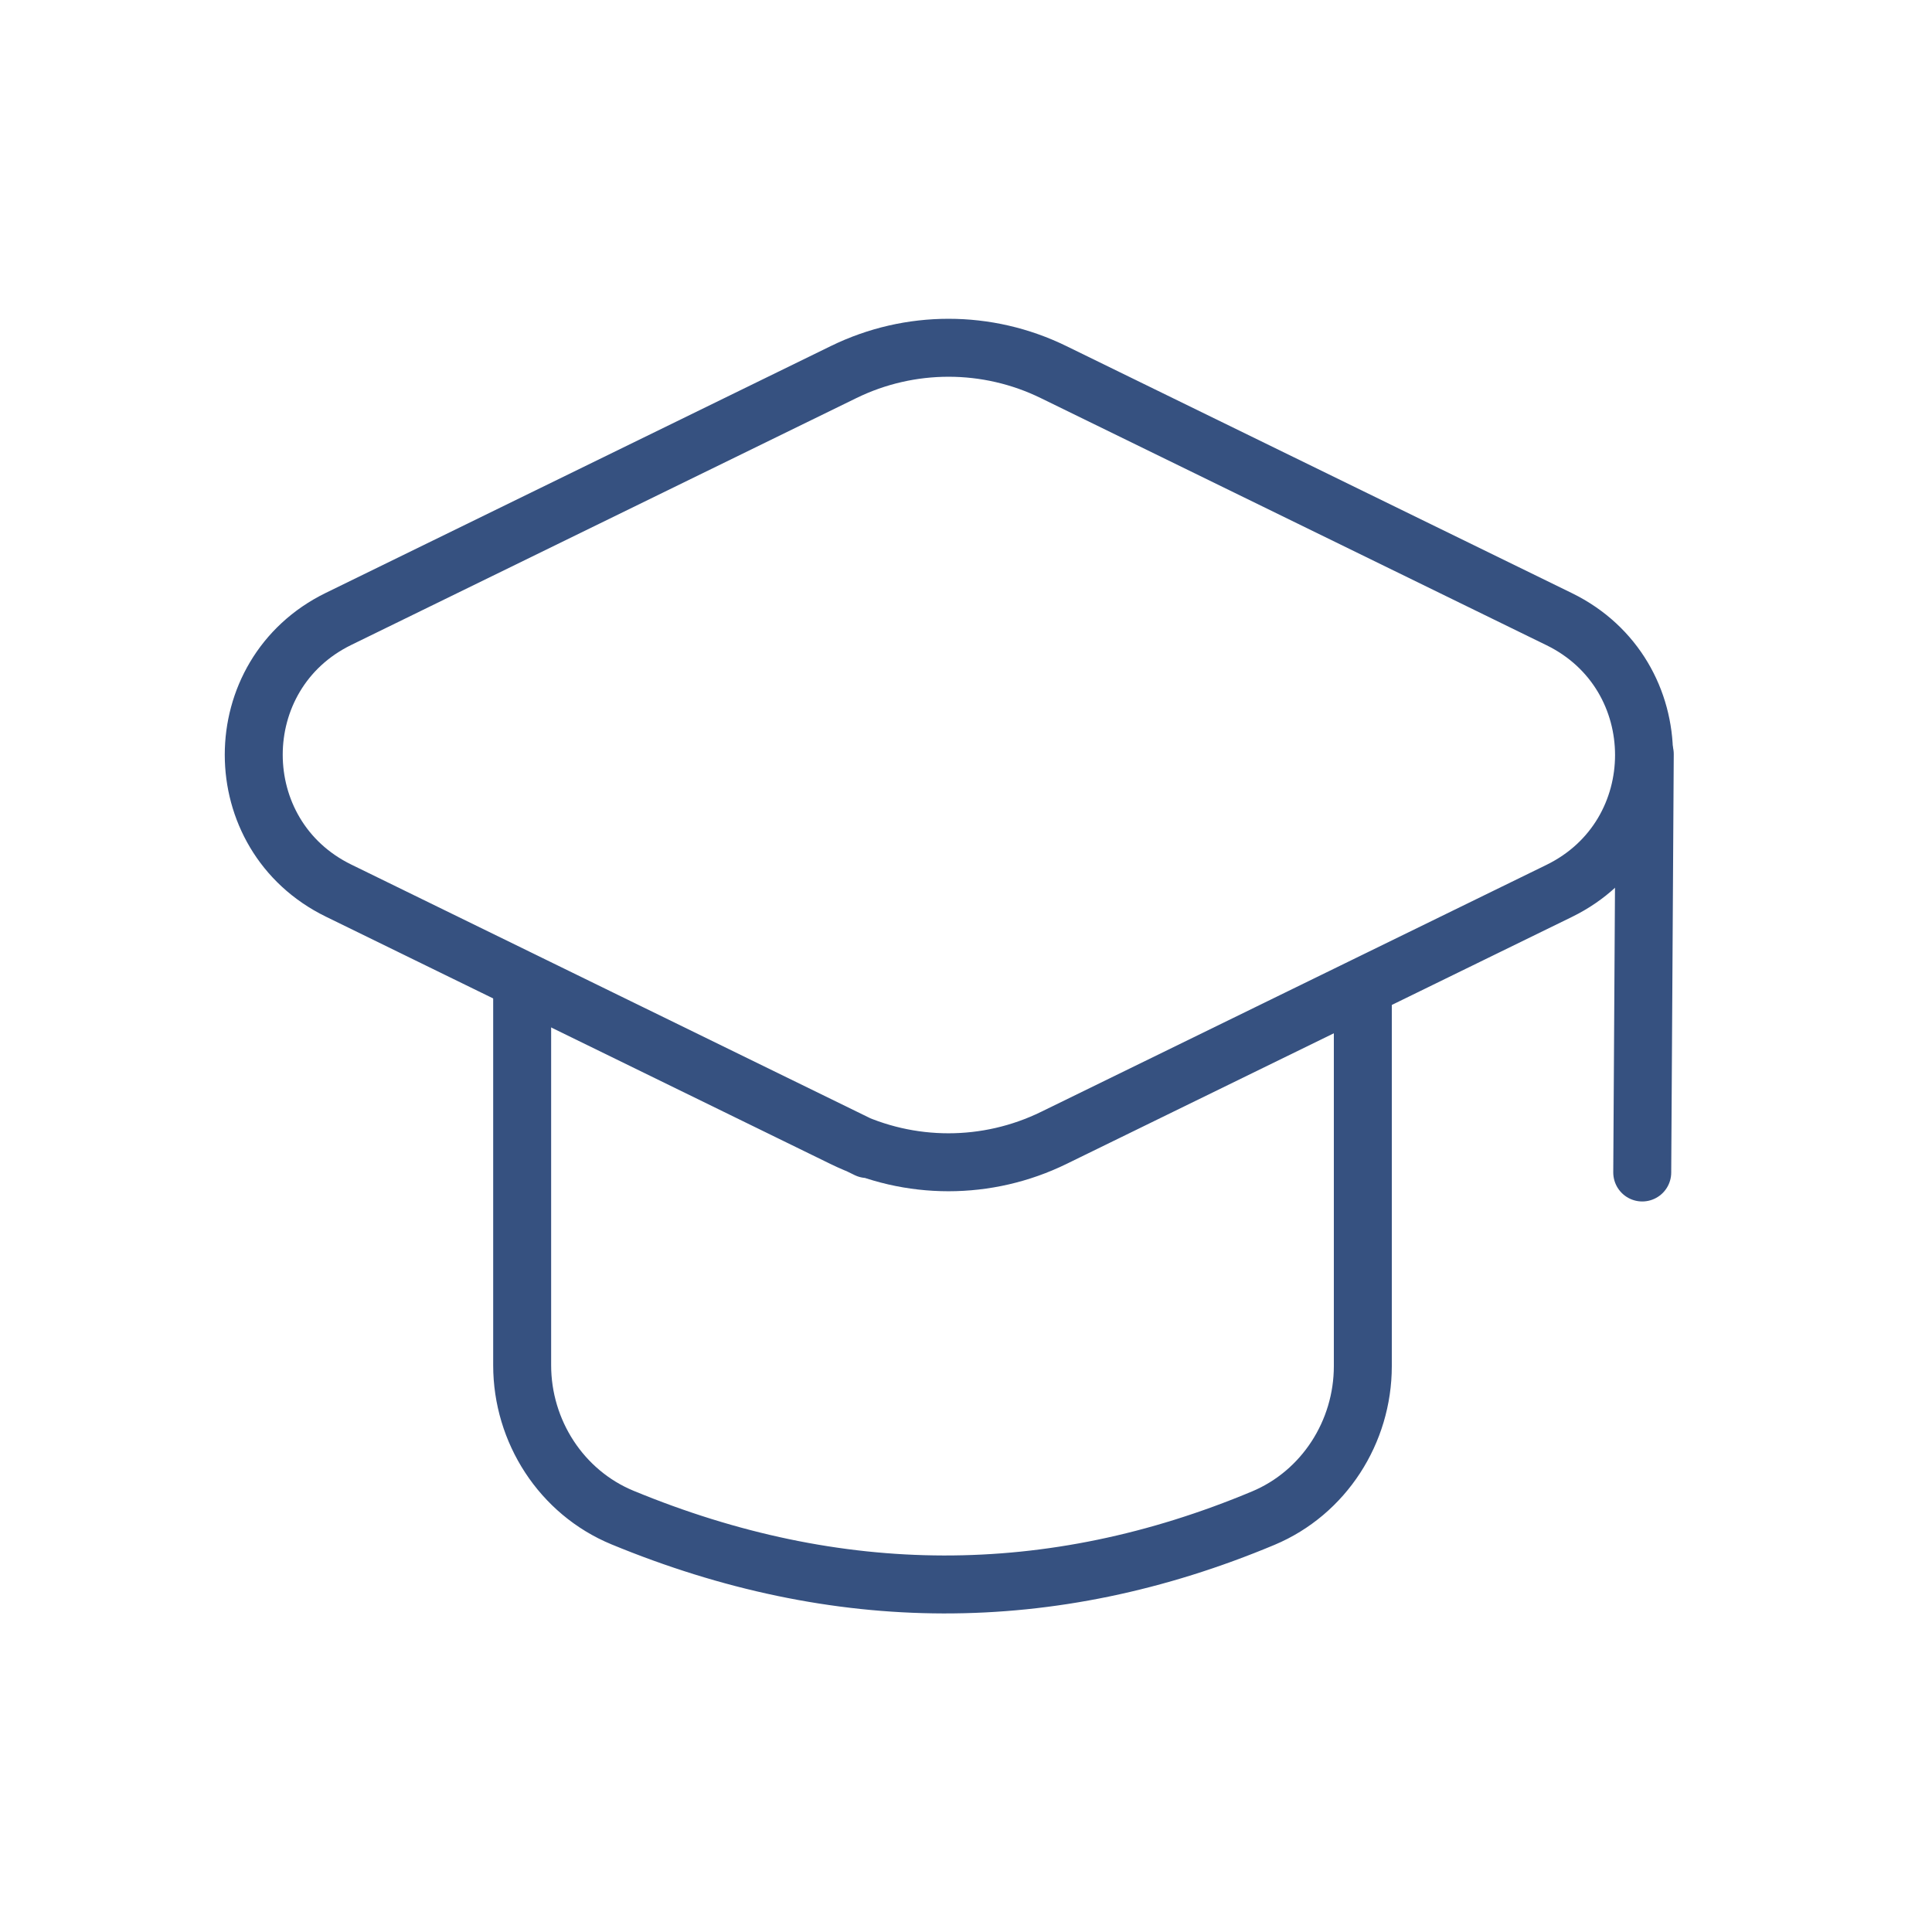
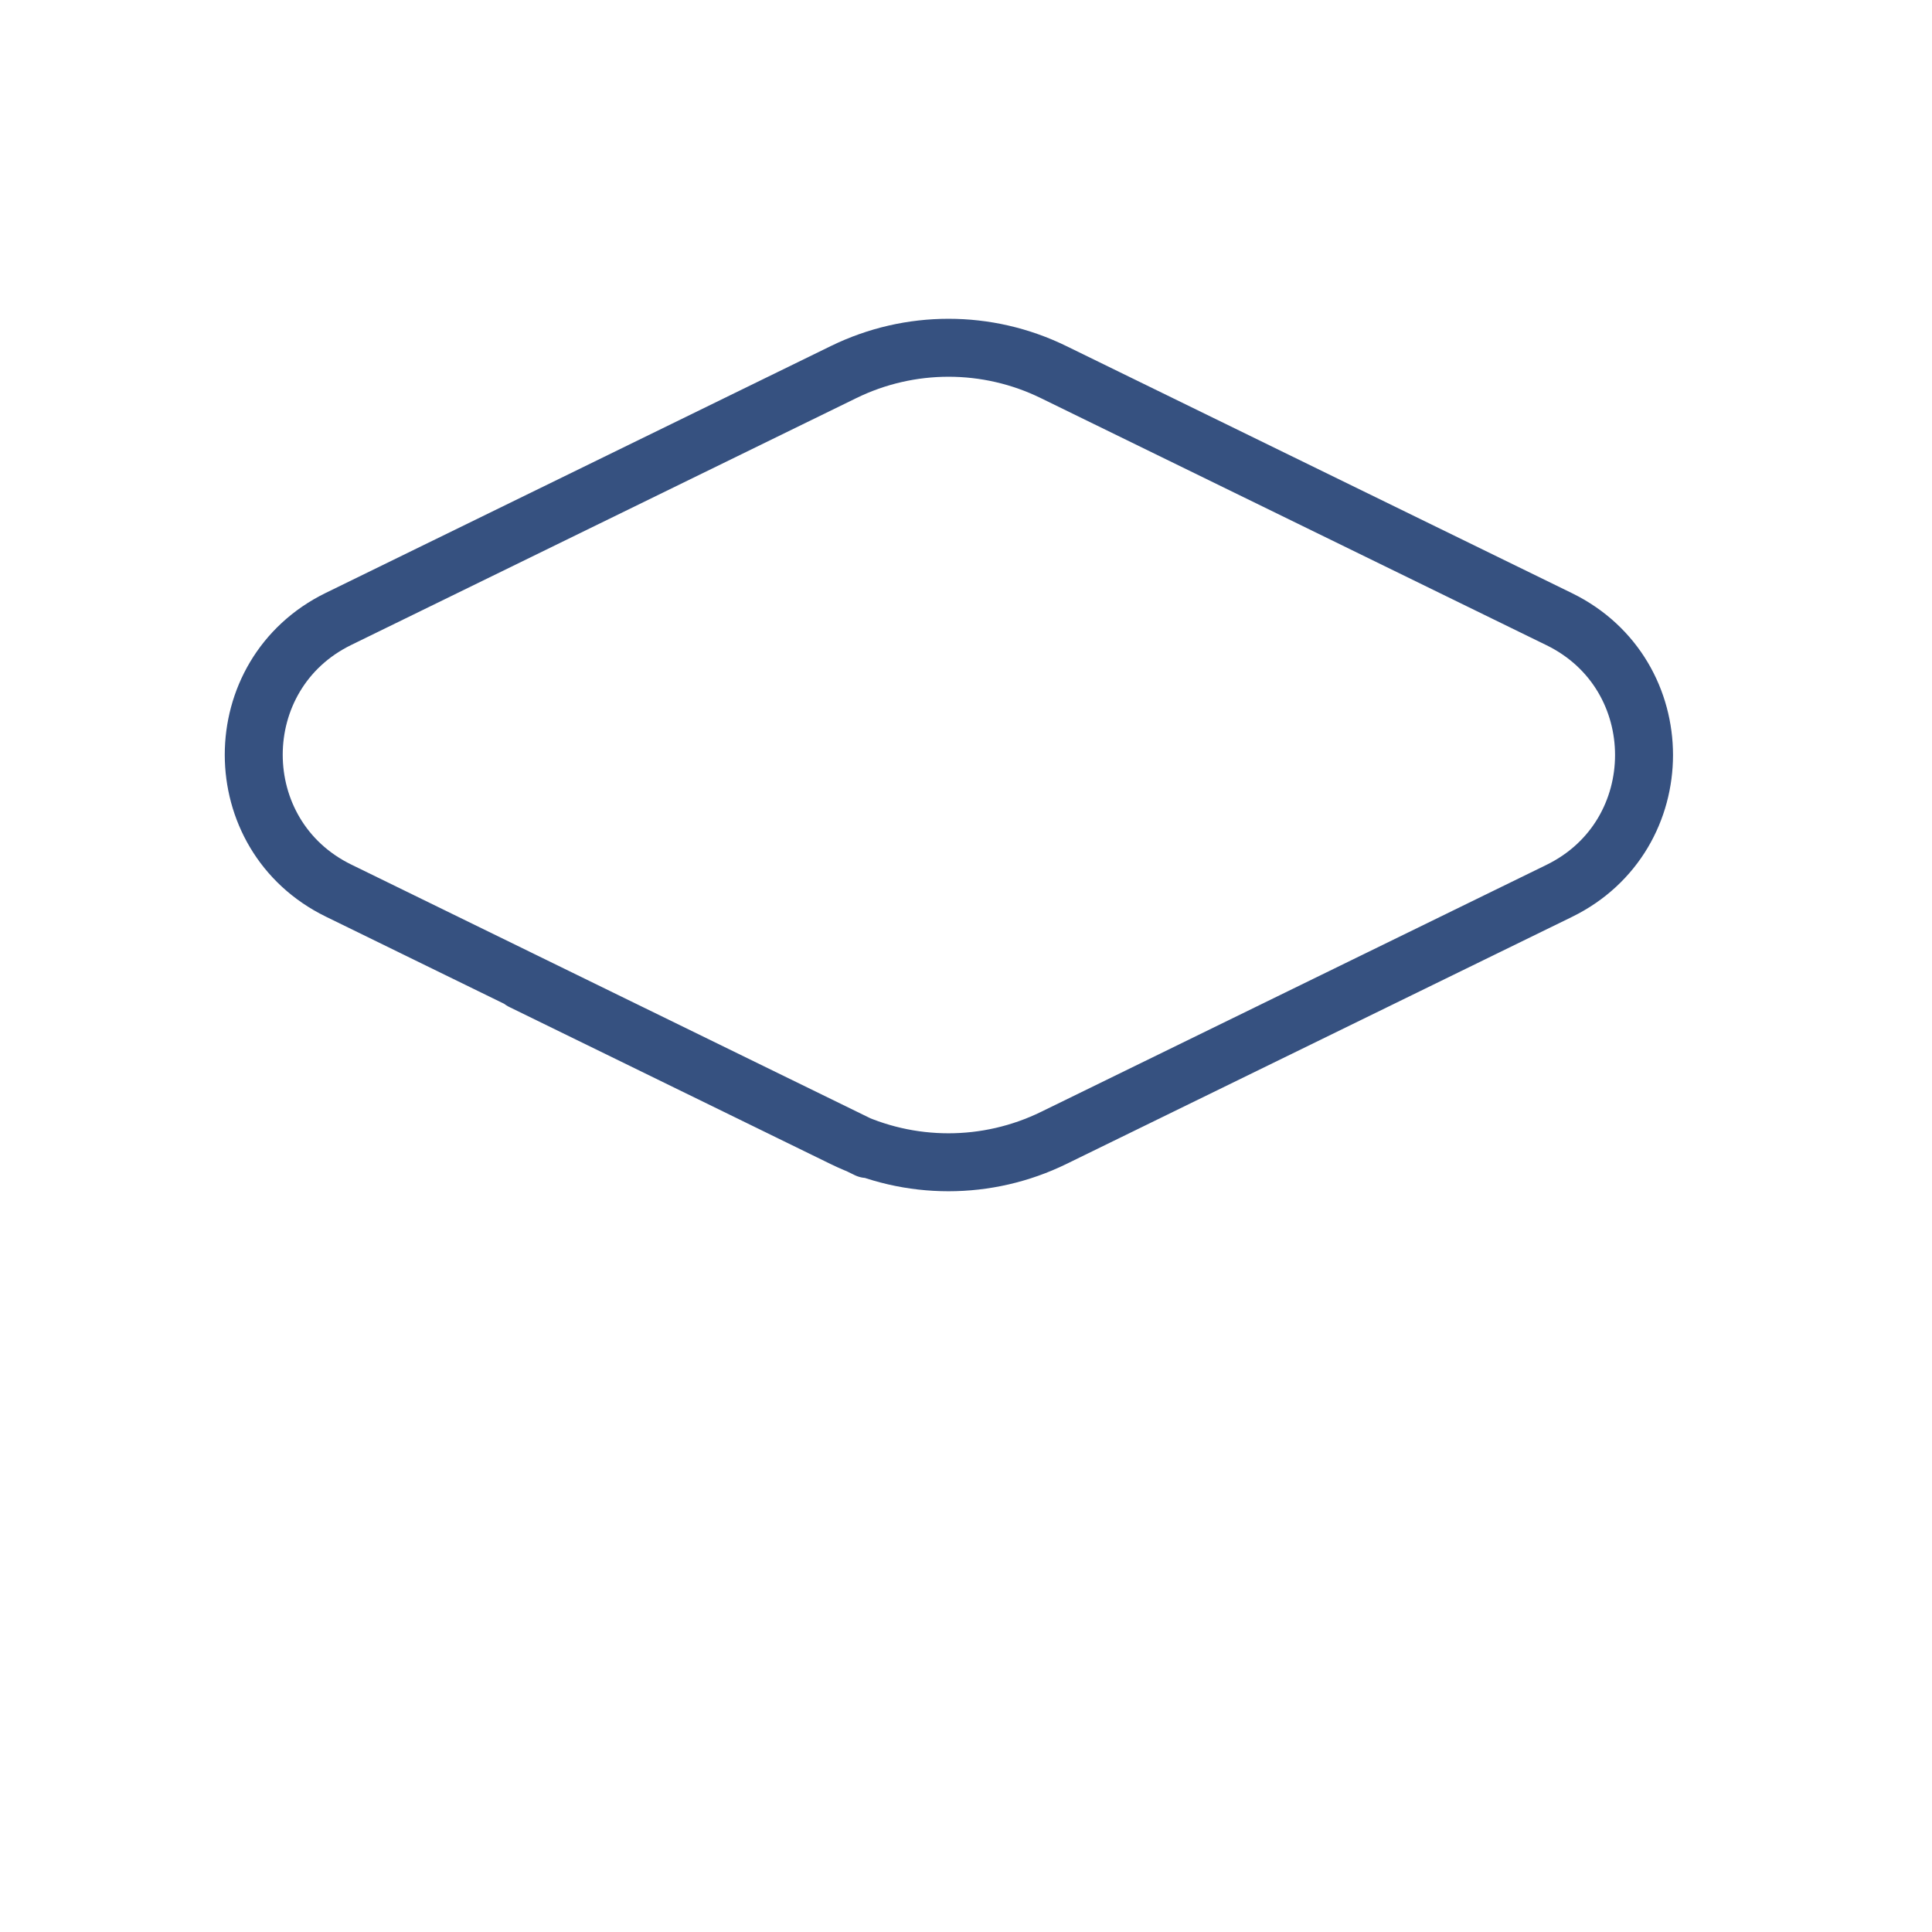
<svg xmlns="http://www.w3.org/2000/svg" width="48" height="48" viewBox="0 0 48 48" fill="none">
  <g id="Graduated 1">
    <path id="Vector" d="M21.549 28.548L8.412 22.127C5.602 20.754 5.602 16.75 8.41 15.377L20.959 9.244C22.605 8.439 24.529 8.439 26.175 9.244L38.738 15.383C41.548 16.756 41.548 20.761 38.738 22.134L26.18 28.271C24.529 29.078 22.599 29.078 20.948 28.271L12.97 24.372" stroke="#365180" stroke-width="1.44" stroke-linecap="round" stroke-linejoin="round" />
-     <path id="Vector_2" d="M40.864 18.735L40.801 29.13" stroke="#365180" stroke-width="1.44" stroke-linecap="round" stroke-linejoin="round" />
-     <path id="Vector_3" d="M12.973 24.375V33.919C12.973 35.563 13.948 37.077 15.467 37.704C20.795 39.903 26.1 39.931 31.385 37.718C32.893 37.086 33.859 35.577 33.859 33.942V24.549" stroke="#365180" stroke-width="1.44" stroke-linecap="round" stroke-linejoin="round" />
  </g>
</svg>